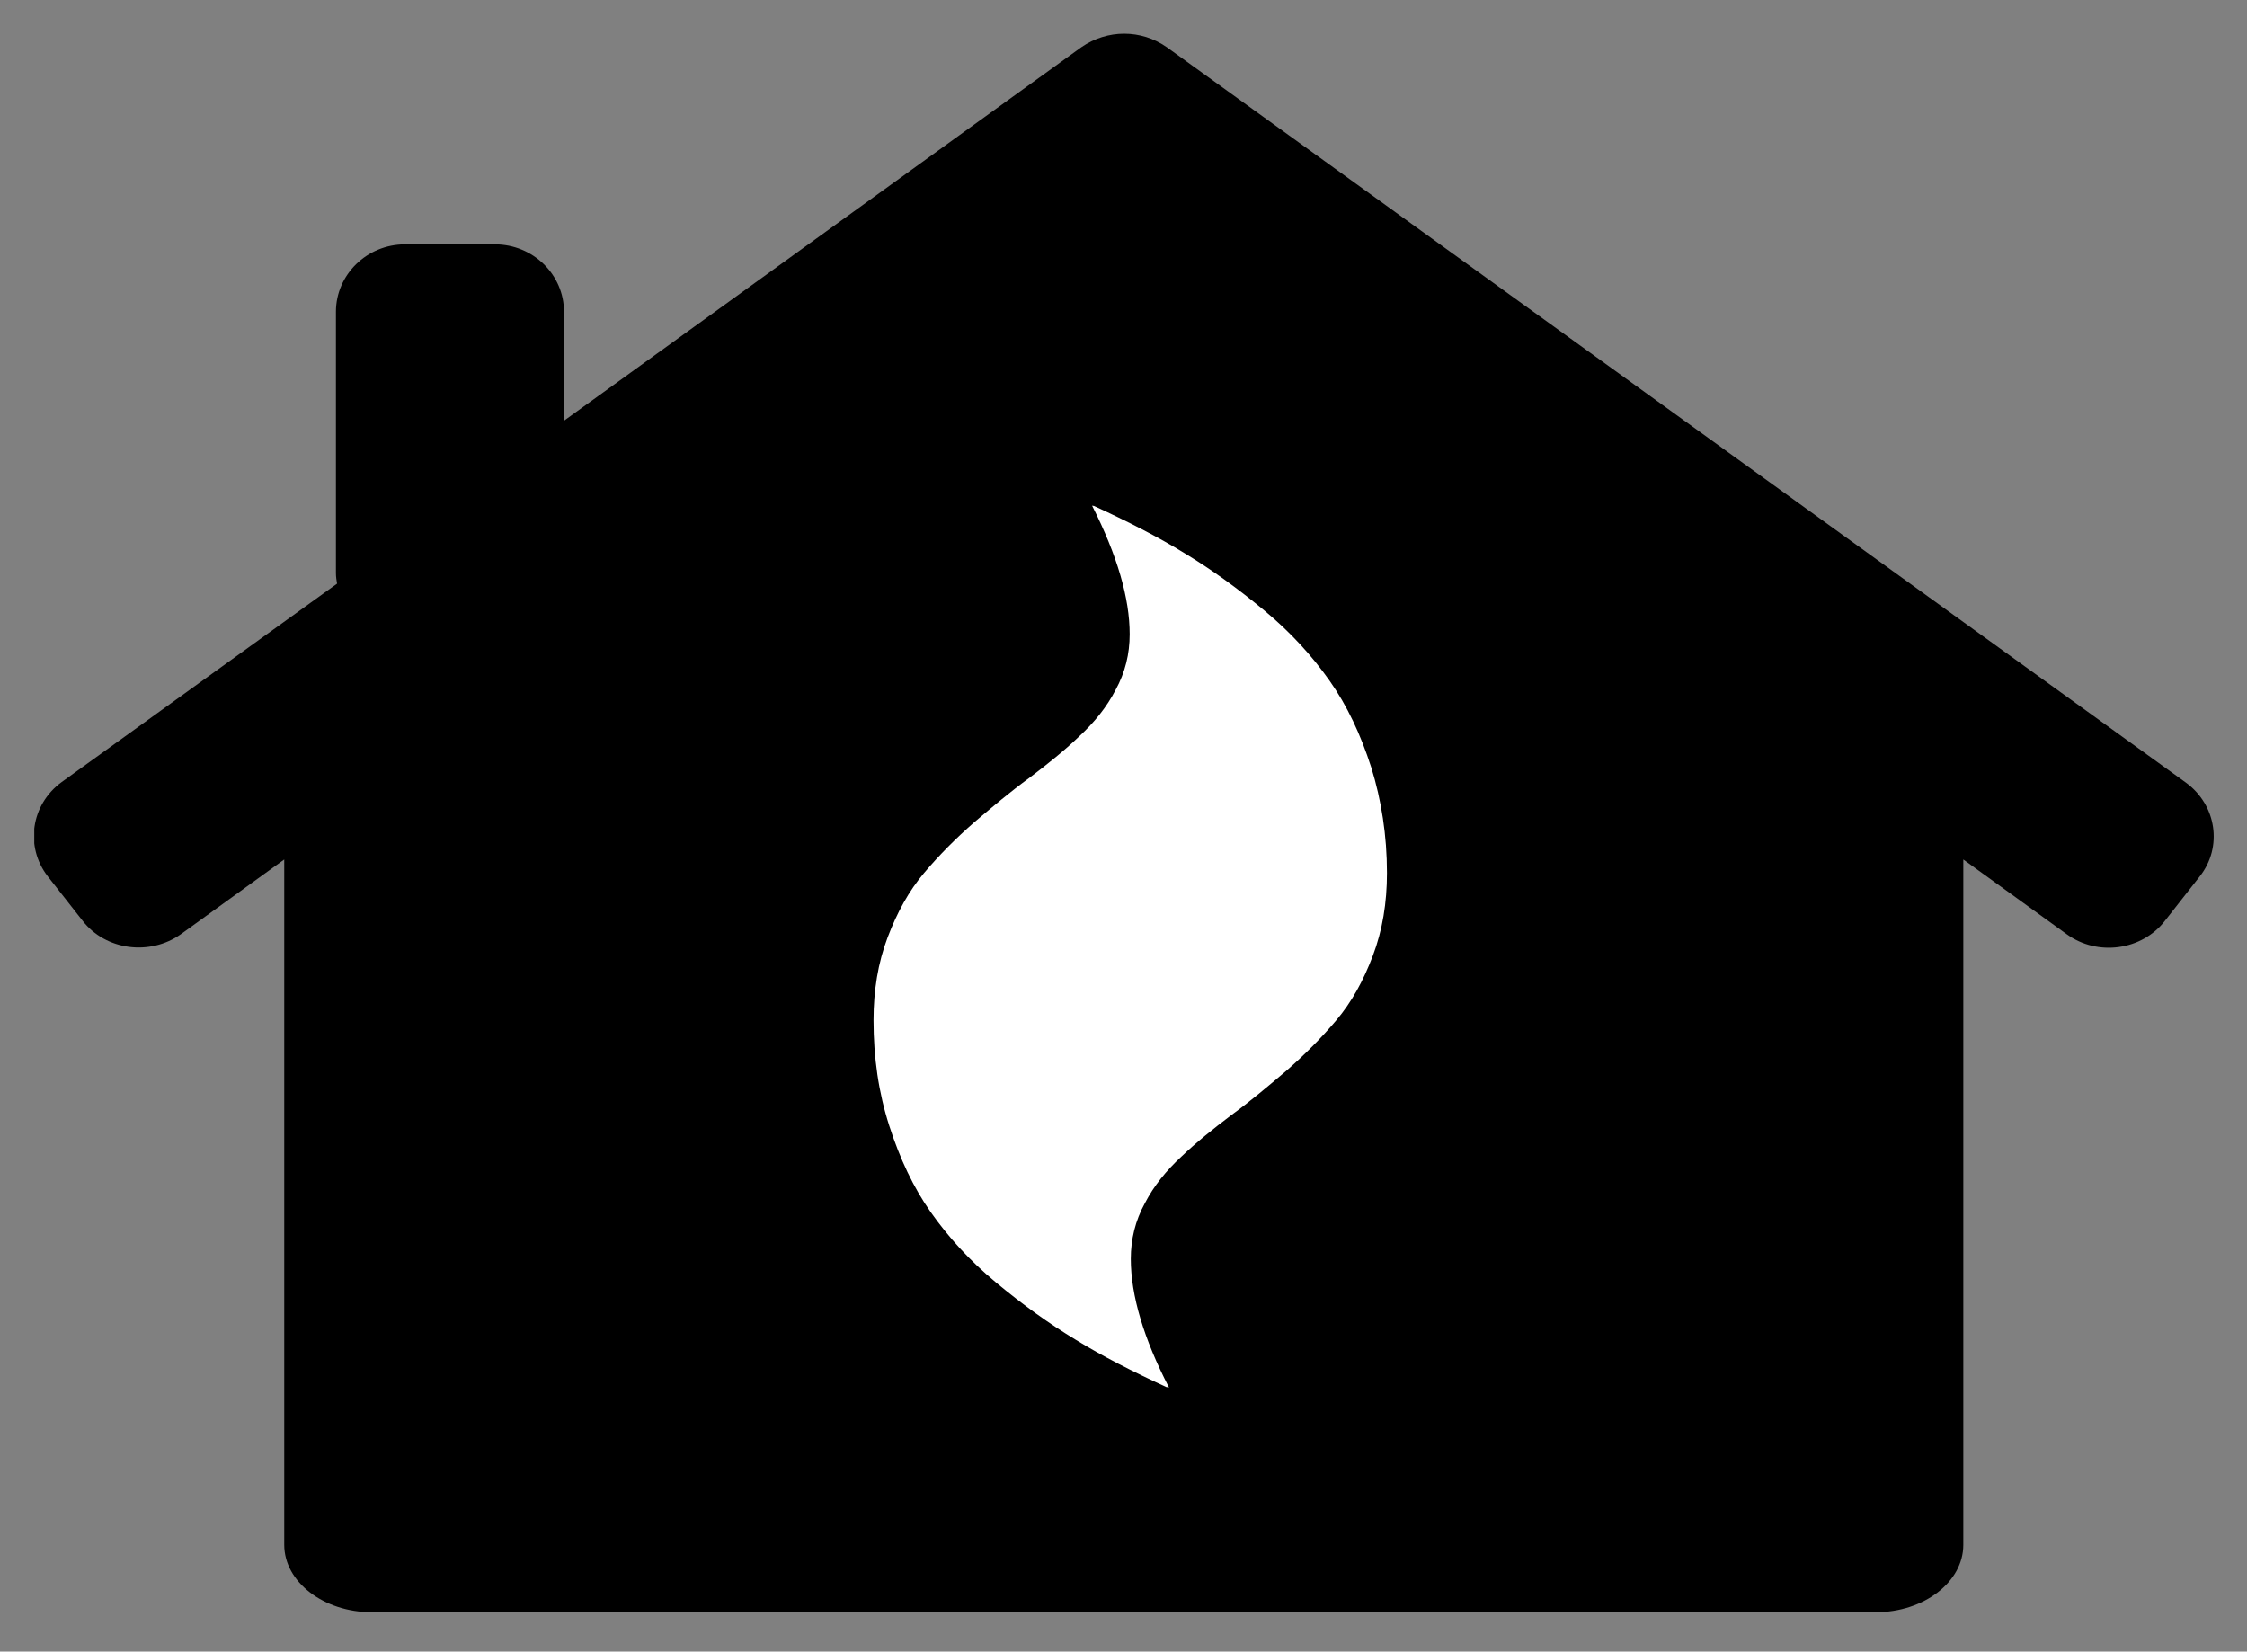
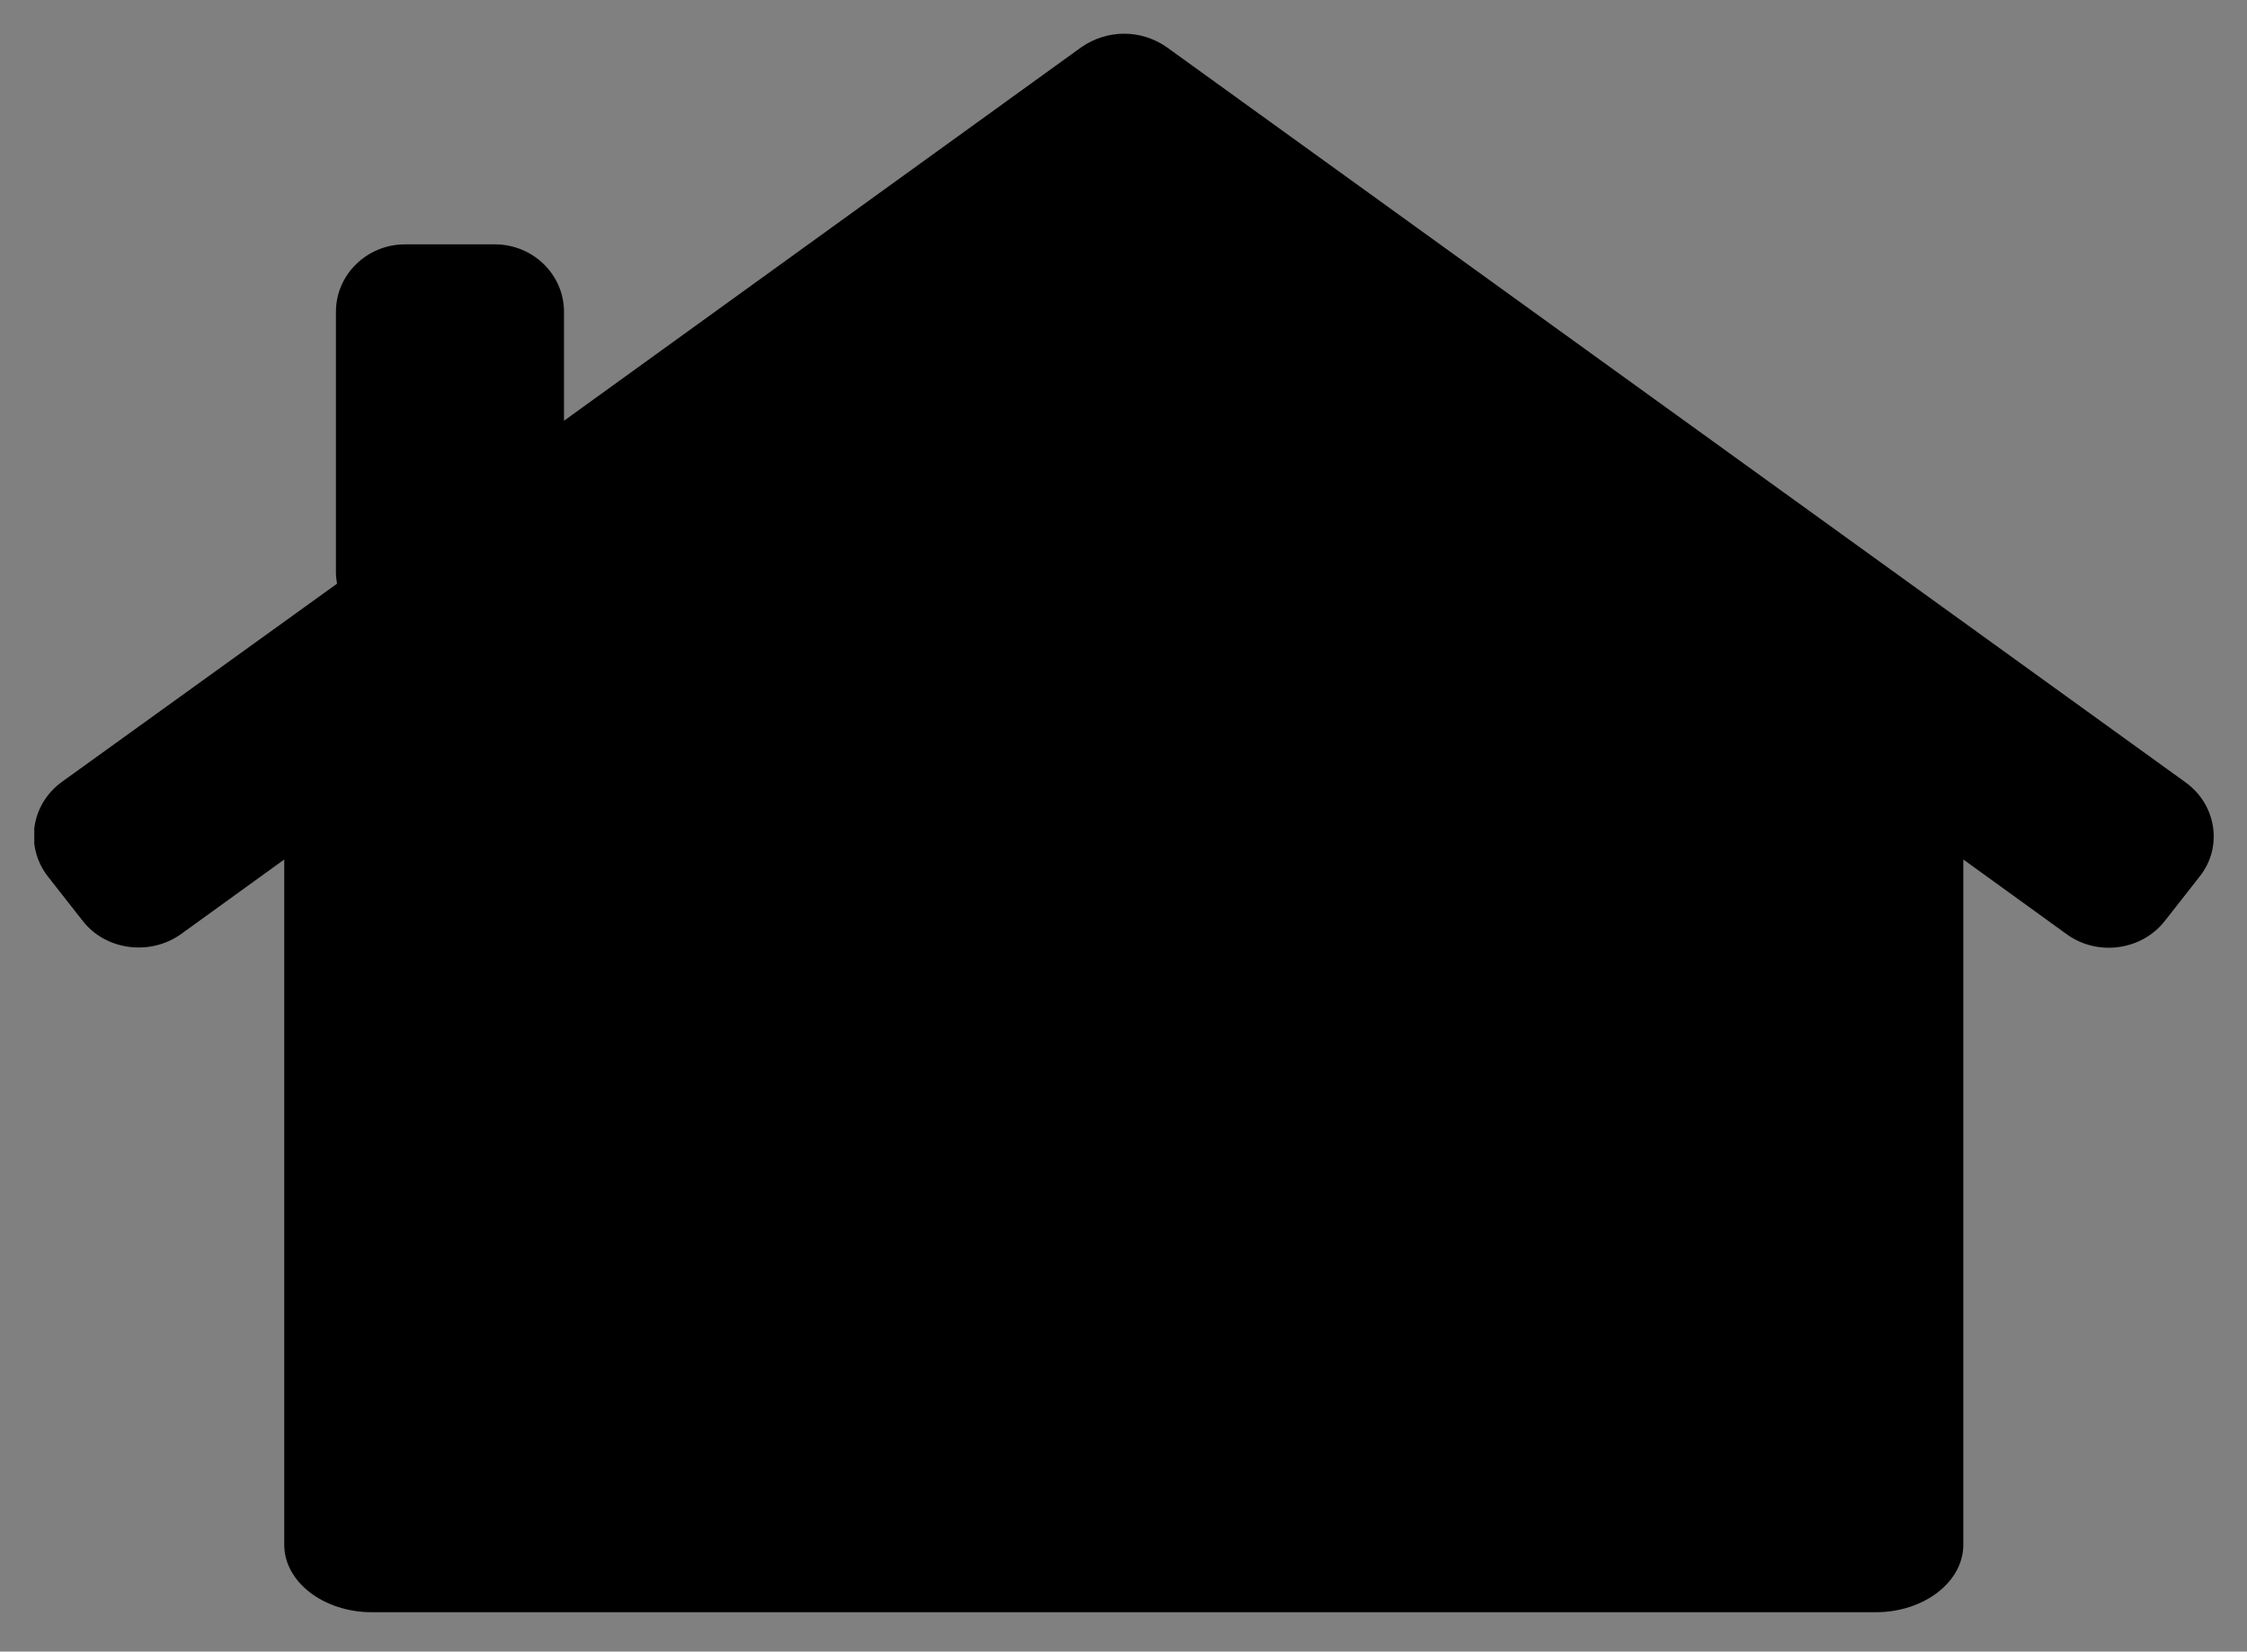
<svg xmlns="http://www.w3.org/2000/svg" xmlns:xlink="http://www.w3.org/1999/xlink" viewBox="0 0 400 294">
  <rect x="0" y="0" width="400" height="294" fill="#808080" stroke="none" />
  <defs>
    <path id="a" d="M6.1 6h388v281.1H6.1z" />
  </defs>
  <clipPath id="b">
    <use xlink:href="#a" overflow="visible" />
  </clipPath>
  <path d="M389.1 139.3L207.7 8.4c-2.3-1.6-4.9-2.4-7.6-2.4-2.6 0-5.3.8-7.6 2.4l-92.1 66.5V55.5c0-6.6-5.5-12-12.3-12h-16c-6.8 0-12.3 5.4-12.3 12V102c0 .7.1 1.3.2 1.9l-49 35.3c-5.5 4-6.6 11.5-2.5 16.8l6.2 7.9c4.1 5.3 12 6.3 17.5 2.4L50.6 153v122c0 6.6 7 12 15.6 12h267.7c8.6 0 15.6-5.4 15.6-12V153l18.4 13.3c5.5 4 13.4 2.9 17.5-2.4l6.2-7.9c4.1-5.2 3-12.7-2.5-16.7" clip-path="url(#b)" />
-   <path d="M246.9 155.4c0 5.3-.8 10.2-2.5 14.7s-3.8 8.3-6.5 11.5c-2.7 3.2-5.7 6.2-8.9 9-3.3 2.8-6.5 5.5-9.8 7.9-3.3 2.5-6.3 4.9-8.9 7.4-2.7 2.5-4.9 5.2-6.5 8.3-1.7 3.1-2.5 6.4-2.5 9.9 0 6.5 2.3 14.2 6.8 22.9l-.4-.1.1.1c-6.1-2.8-11.6-5.6-16.3-8.5-4.8-2.9-9.5-6.3-14.2-10.2-4.7-3.9-8.5-8.1-11.6-12.5-3.1-4.4-5.5-9.5-7.4-15.4-1.9-5.9-2.8-12.1-2.8-18.8 0-5.3.8-10.2 2.5-14.7s3.8-8.3 6.5-11.5c2.7-3.2 5.7-6.2 8.9-9 3.3-2.8 6.5-5.5 9.8-7.9 3.3-2.5 6.3-4.9 8.9-7.4 2.7-2.5 4.9-5.2 6.5-8.3 1.7-3.1 2.5-6.4 2.5-9.9 0-6.4-2.2-14-6.7-22.9l.3.1-.1-.1c6.1 2.8 11.6 5.6 16.3 8.5 4.8 2.9 9.5 6.3 14.2 10.2 4.7 3.9 8.5 8.1 11.6 12.5 3.1 4.4 5.5 9.5 7.4 15.4 1.8 5.8 2.8 12.1 2.8 18.8" clip-path="url(#b)" fill="#fff" />
</svg>